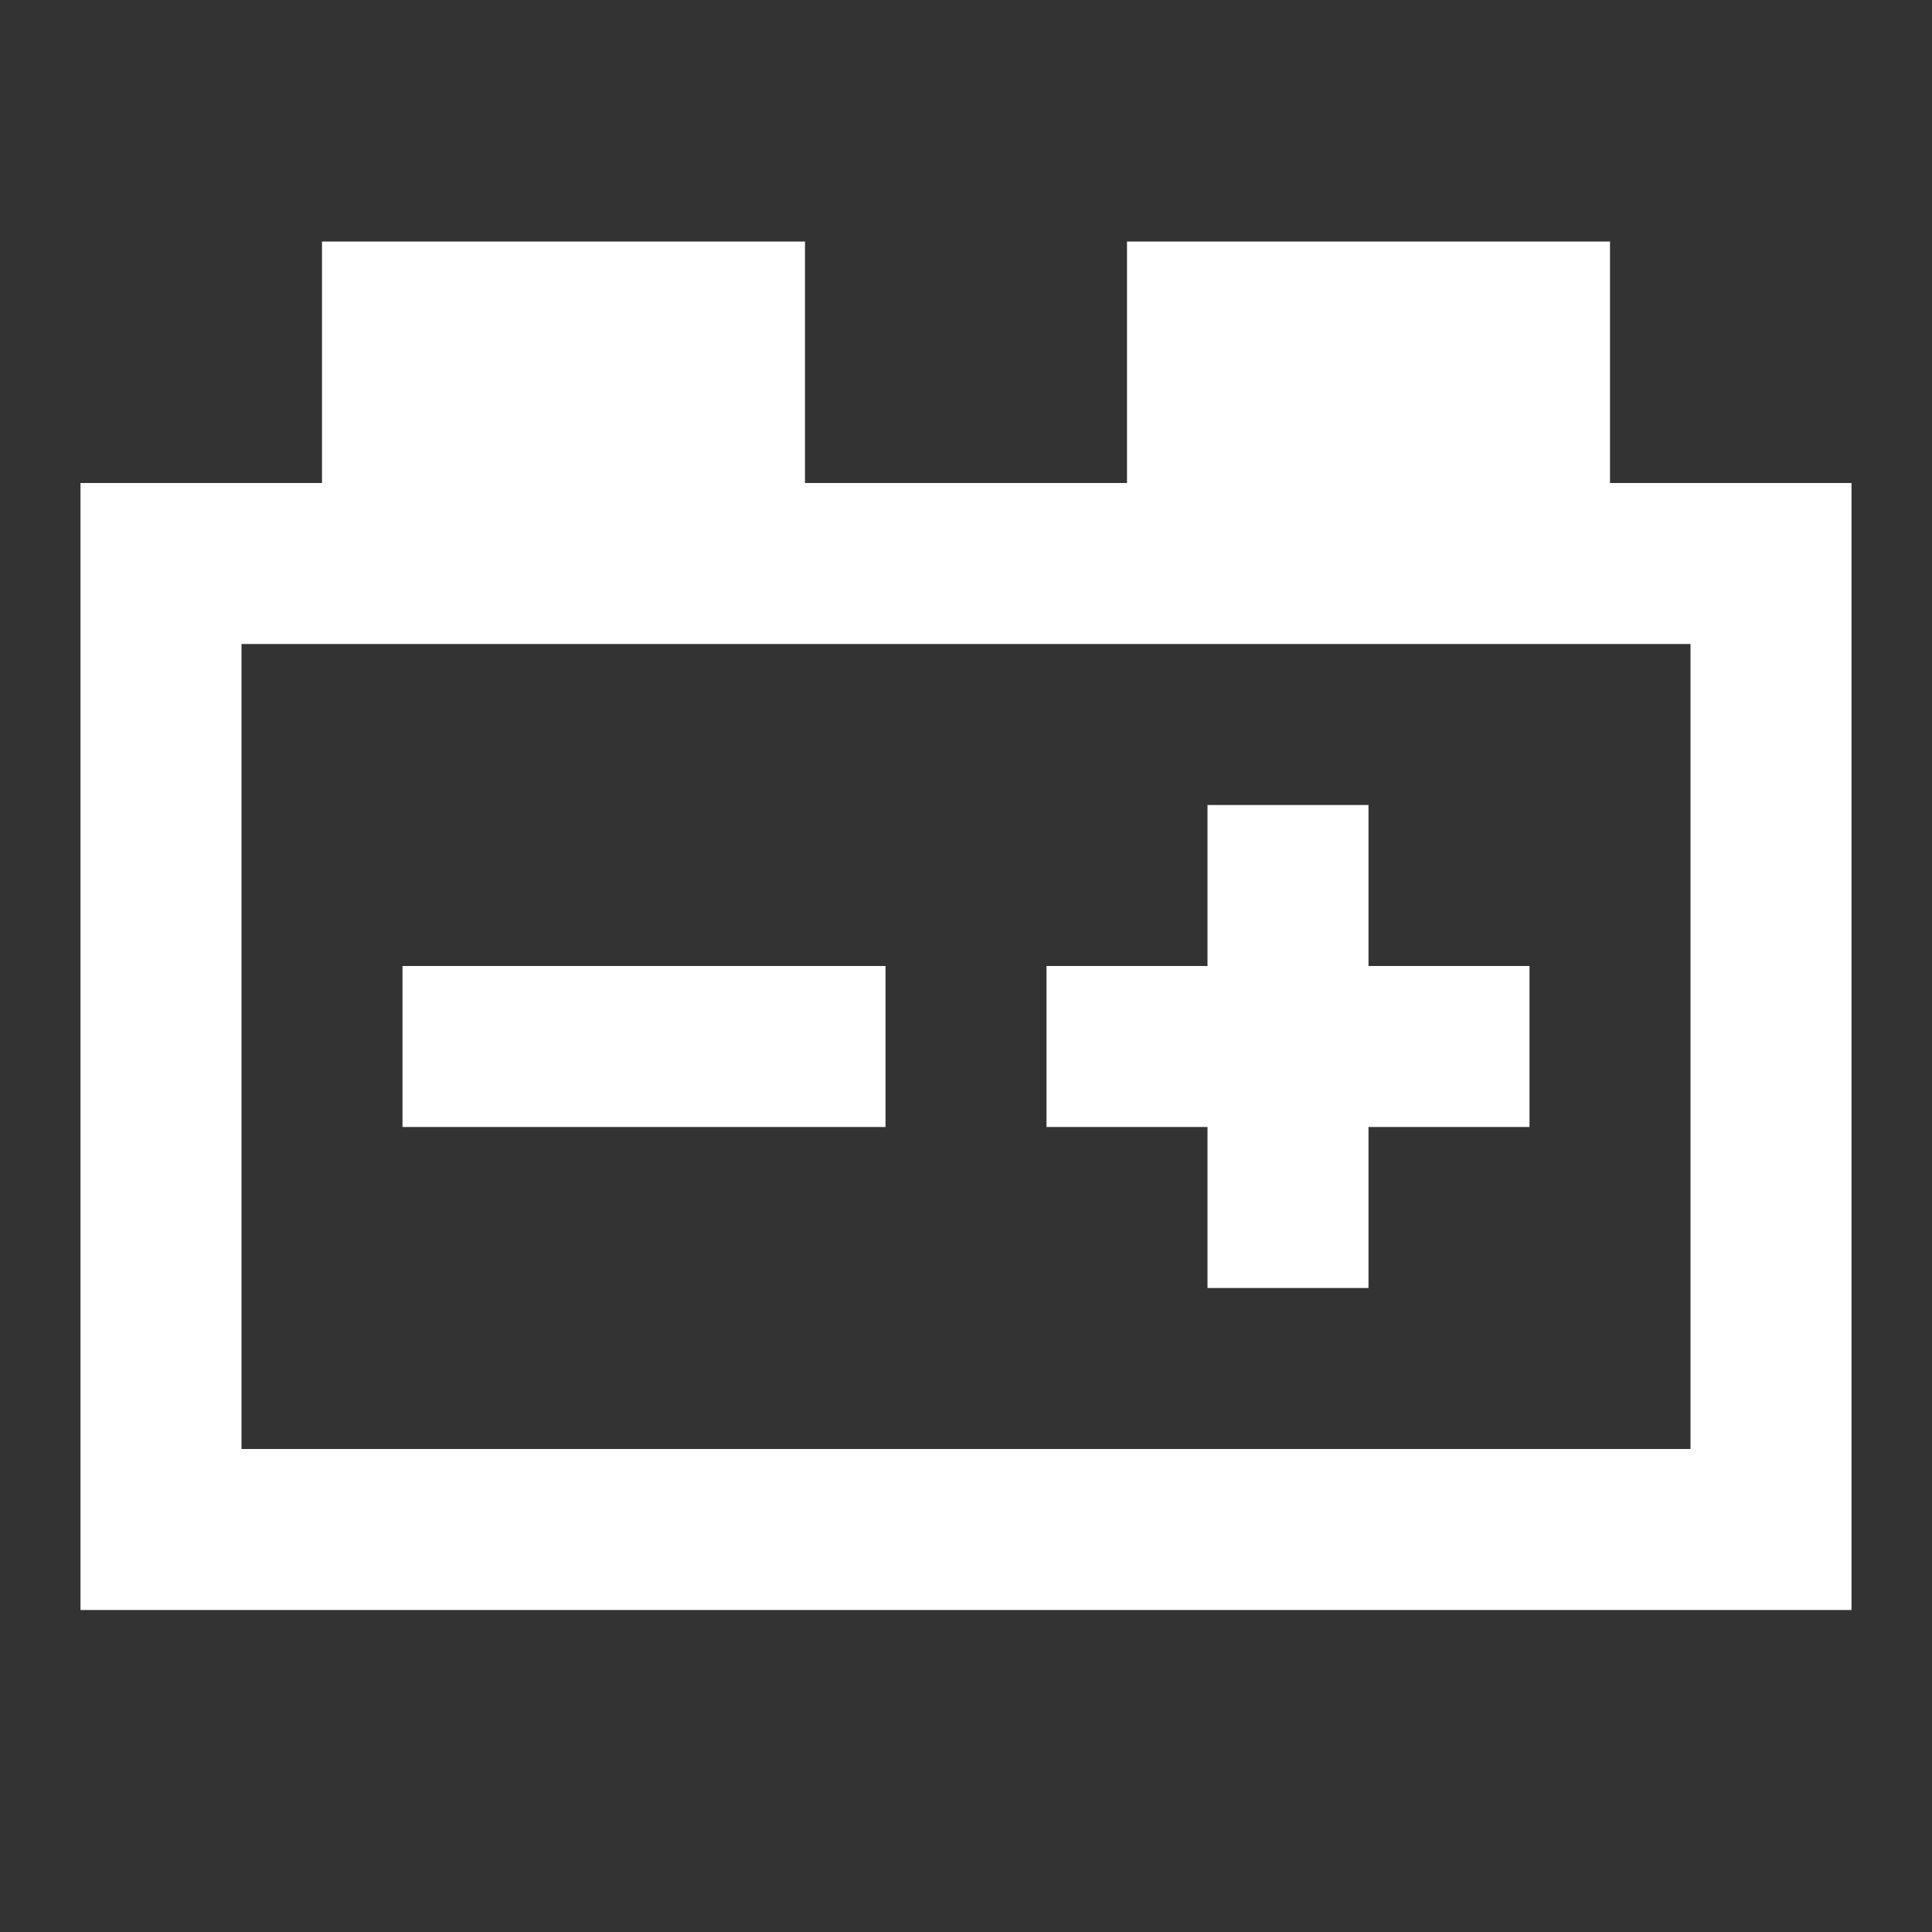
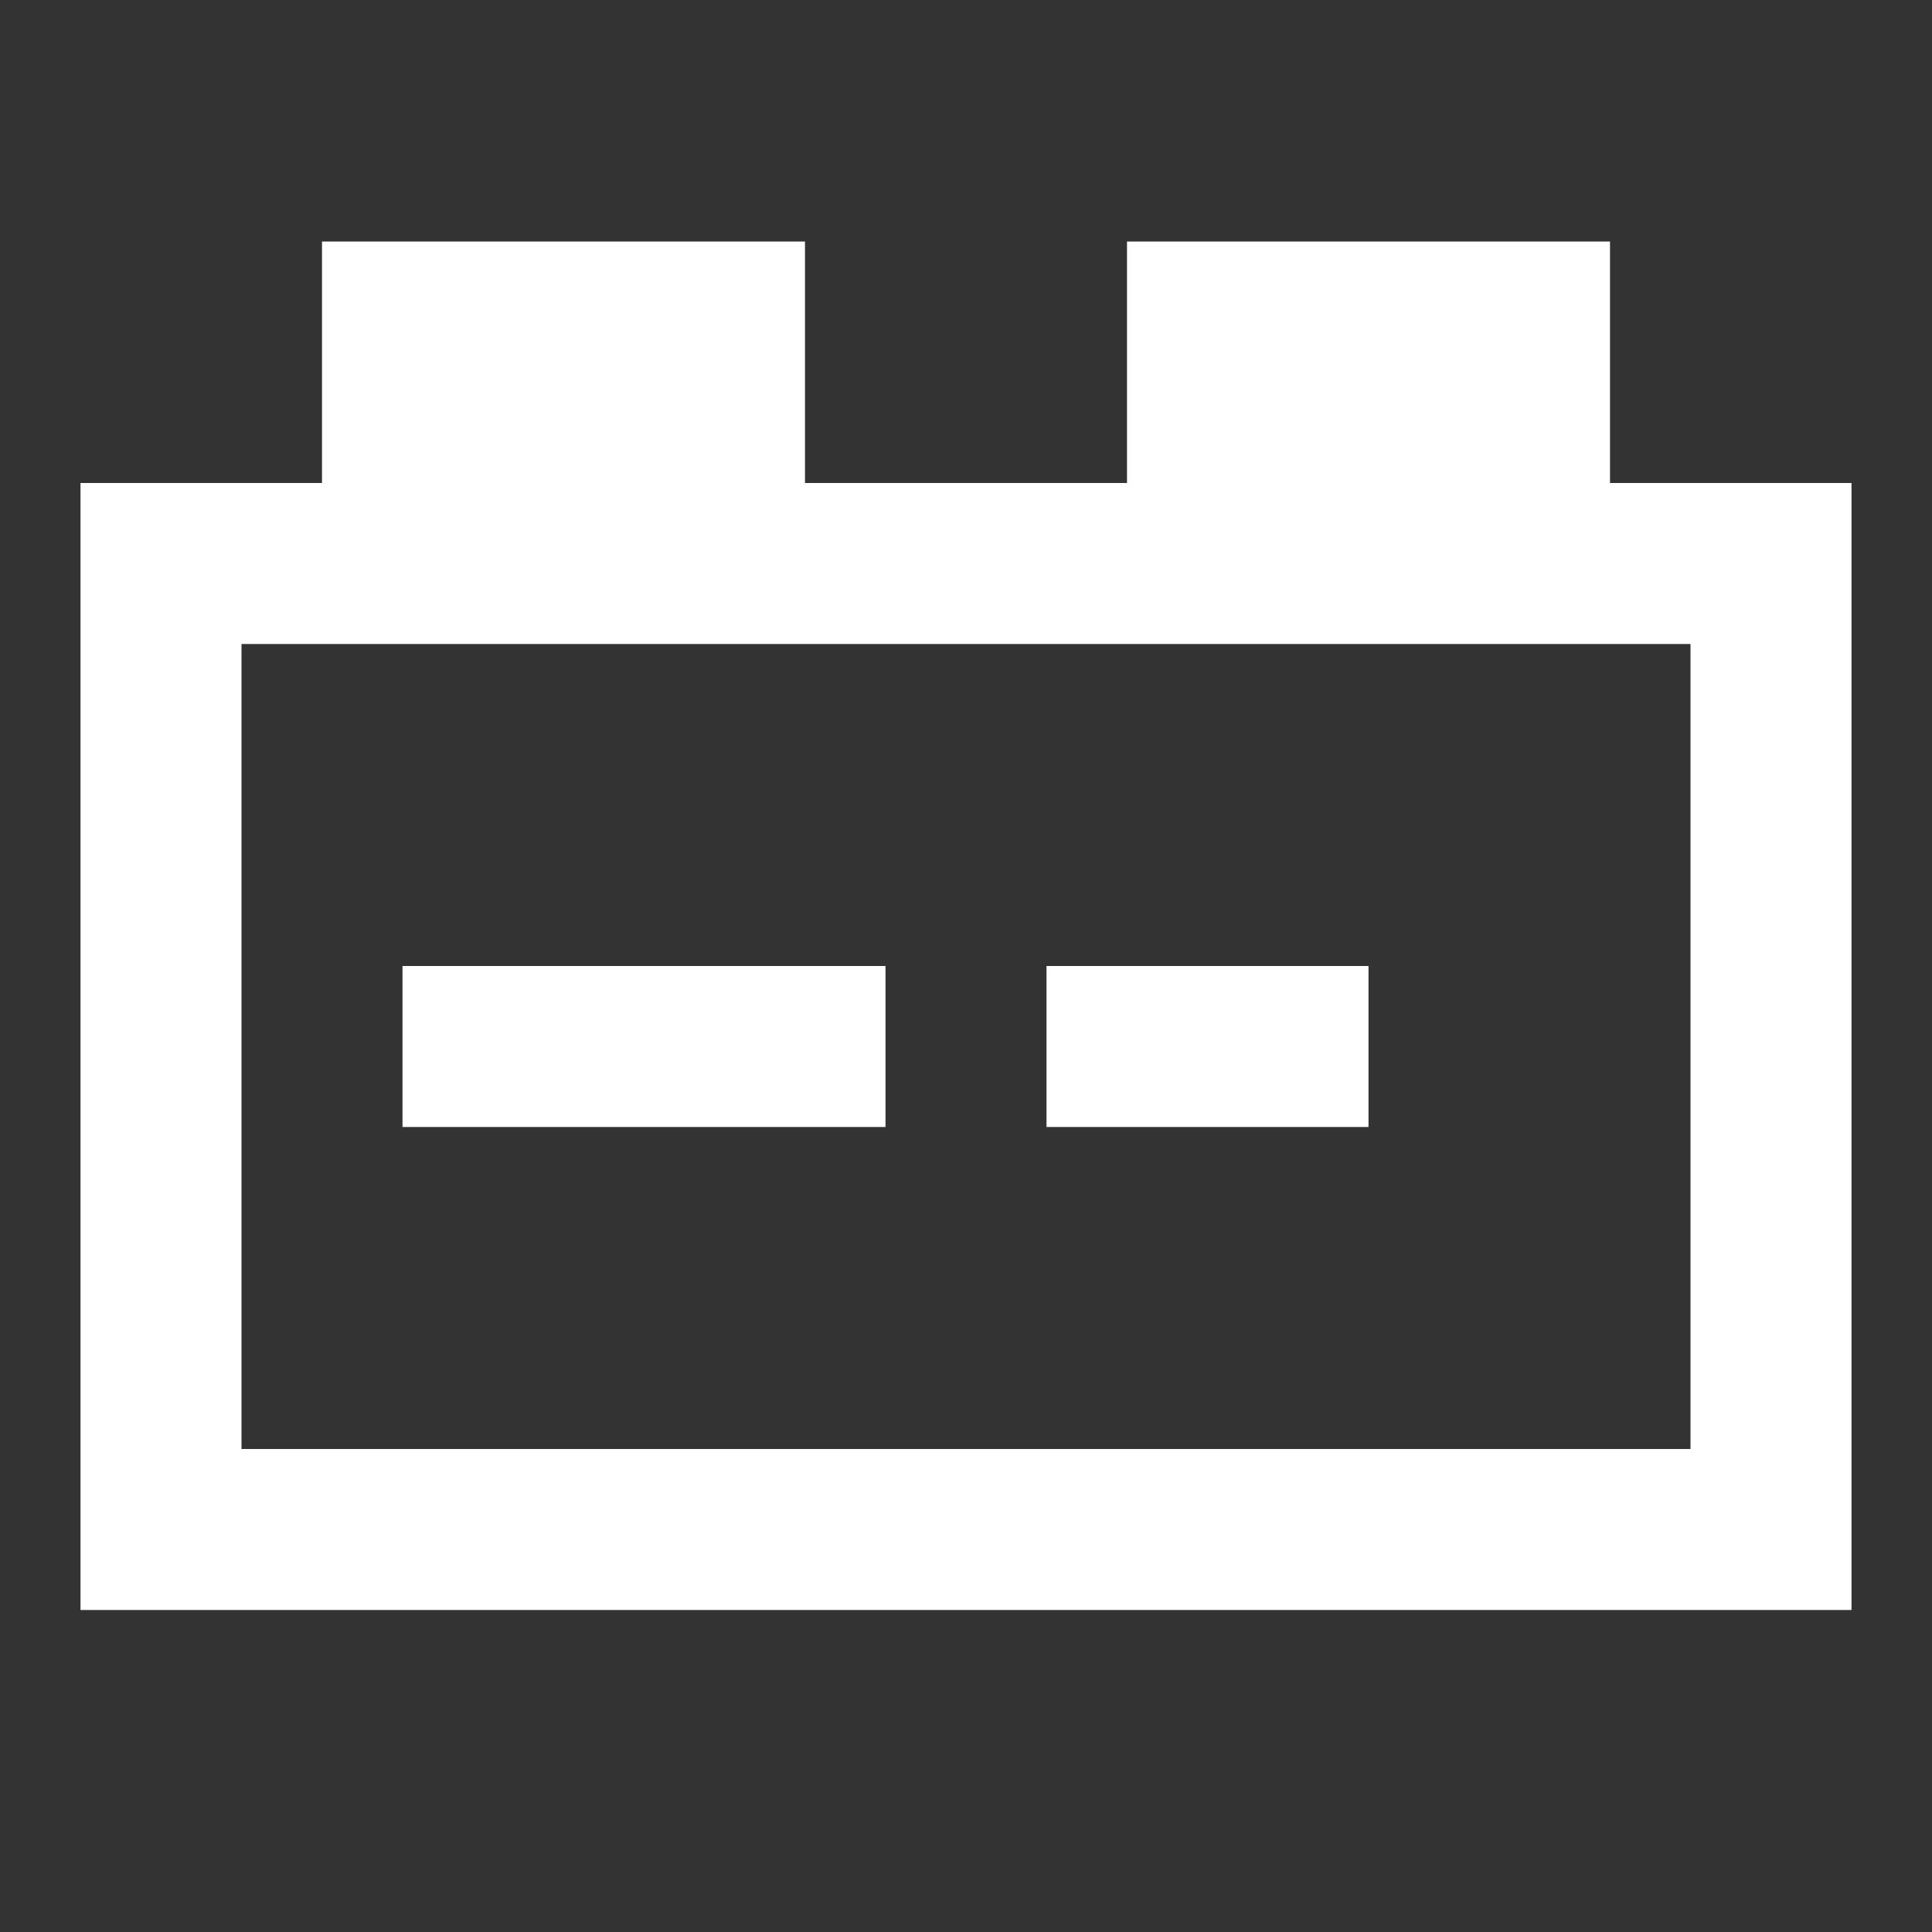
<svg xmlns="http://www.w3.org/2000/svg" width="32" height="32" viewBox="0 0 24 24">
  <rect x="0" y="0" width="24" height="24" fill="#333333" stroke="none" />
-   <path fill="#ffffff" d="M4 3v3H1v14h22V6h-3V3h-6v3h-4V3H4M3 8h18v10H3V8m12 2v2h-2v2h2v2h2v-2h2v-2h-2v-2h-2M5 12v2h6v-2H5Z" />
+   <path fill="#ffffff" d="M4 3v3H1v14h22V6h-3V3h-6v3h-4V3H4M3 8h18v10H3V8m12 2v2h-2v2h2v2v-2h2v-2h-2v-2h-2M5 12v2h6v-2H5Z" />
</svg>